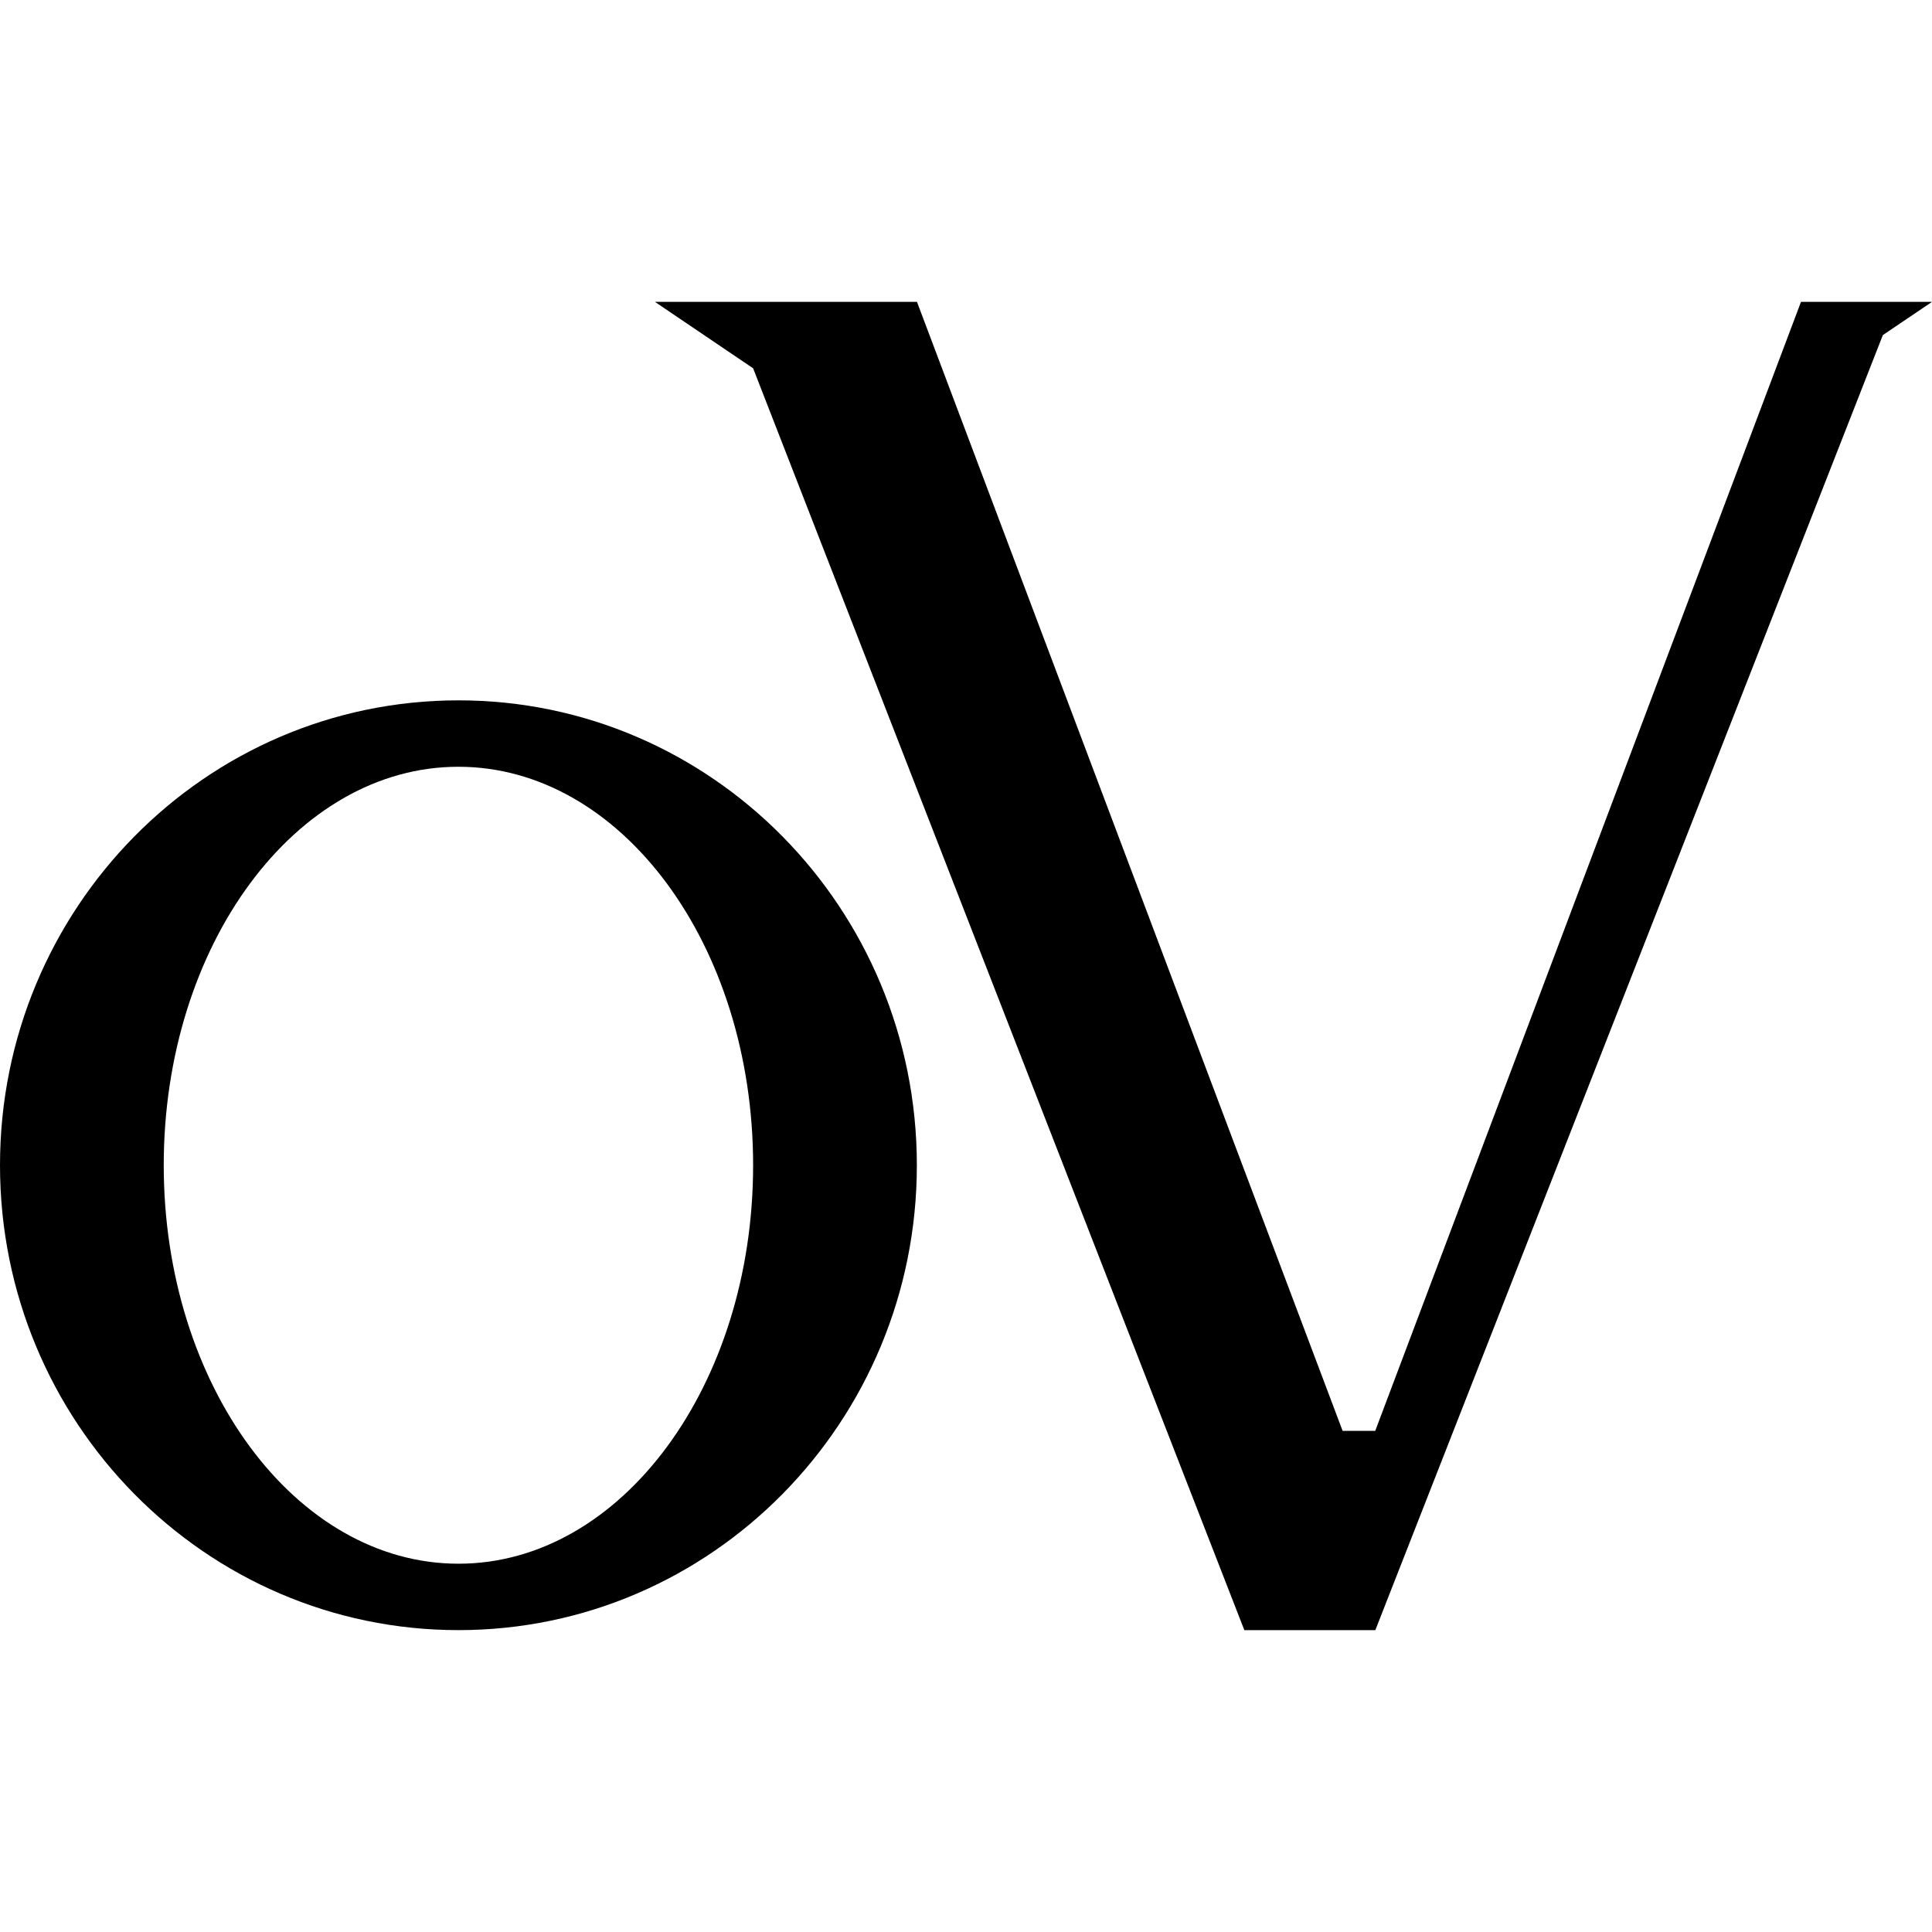
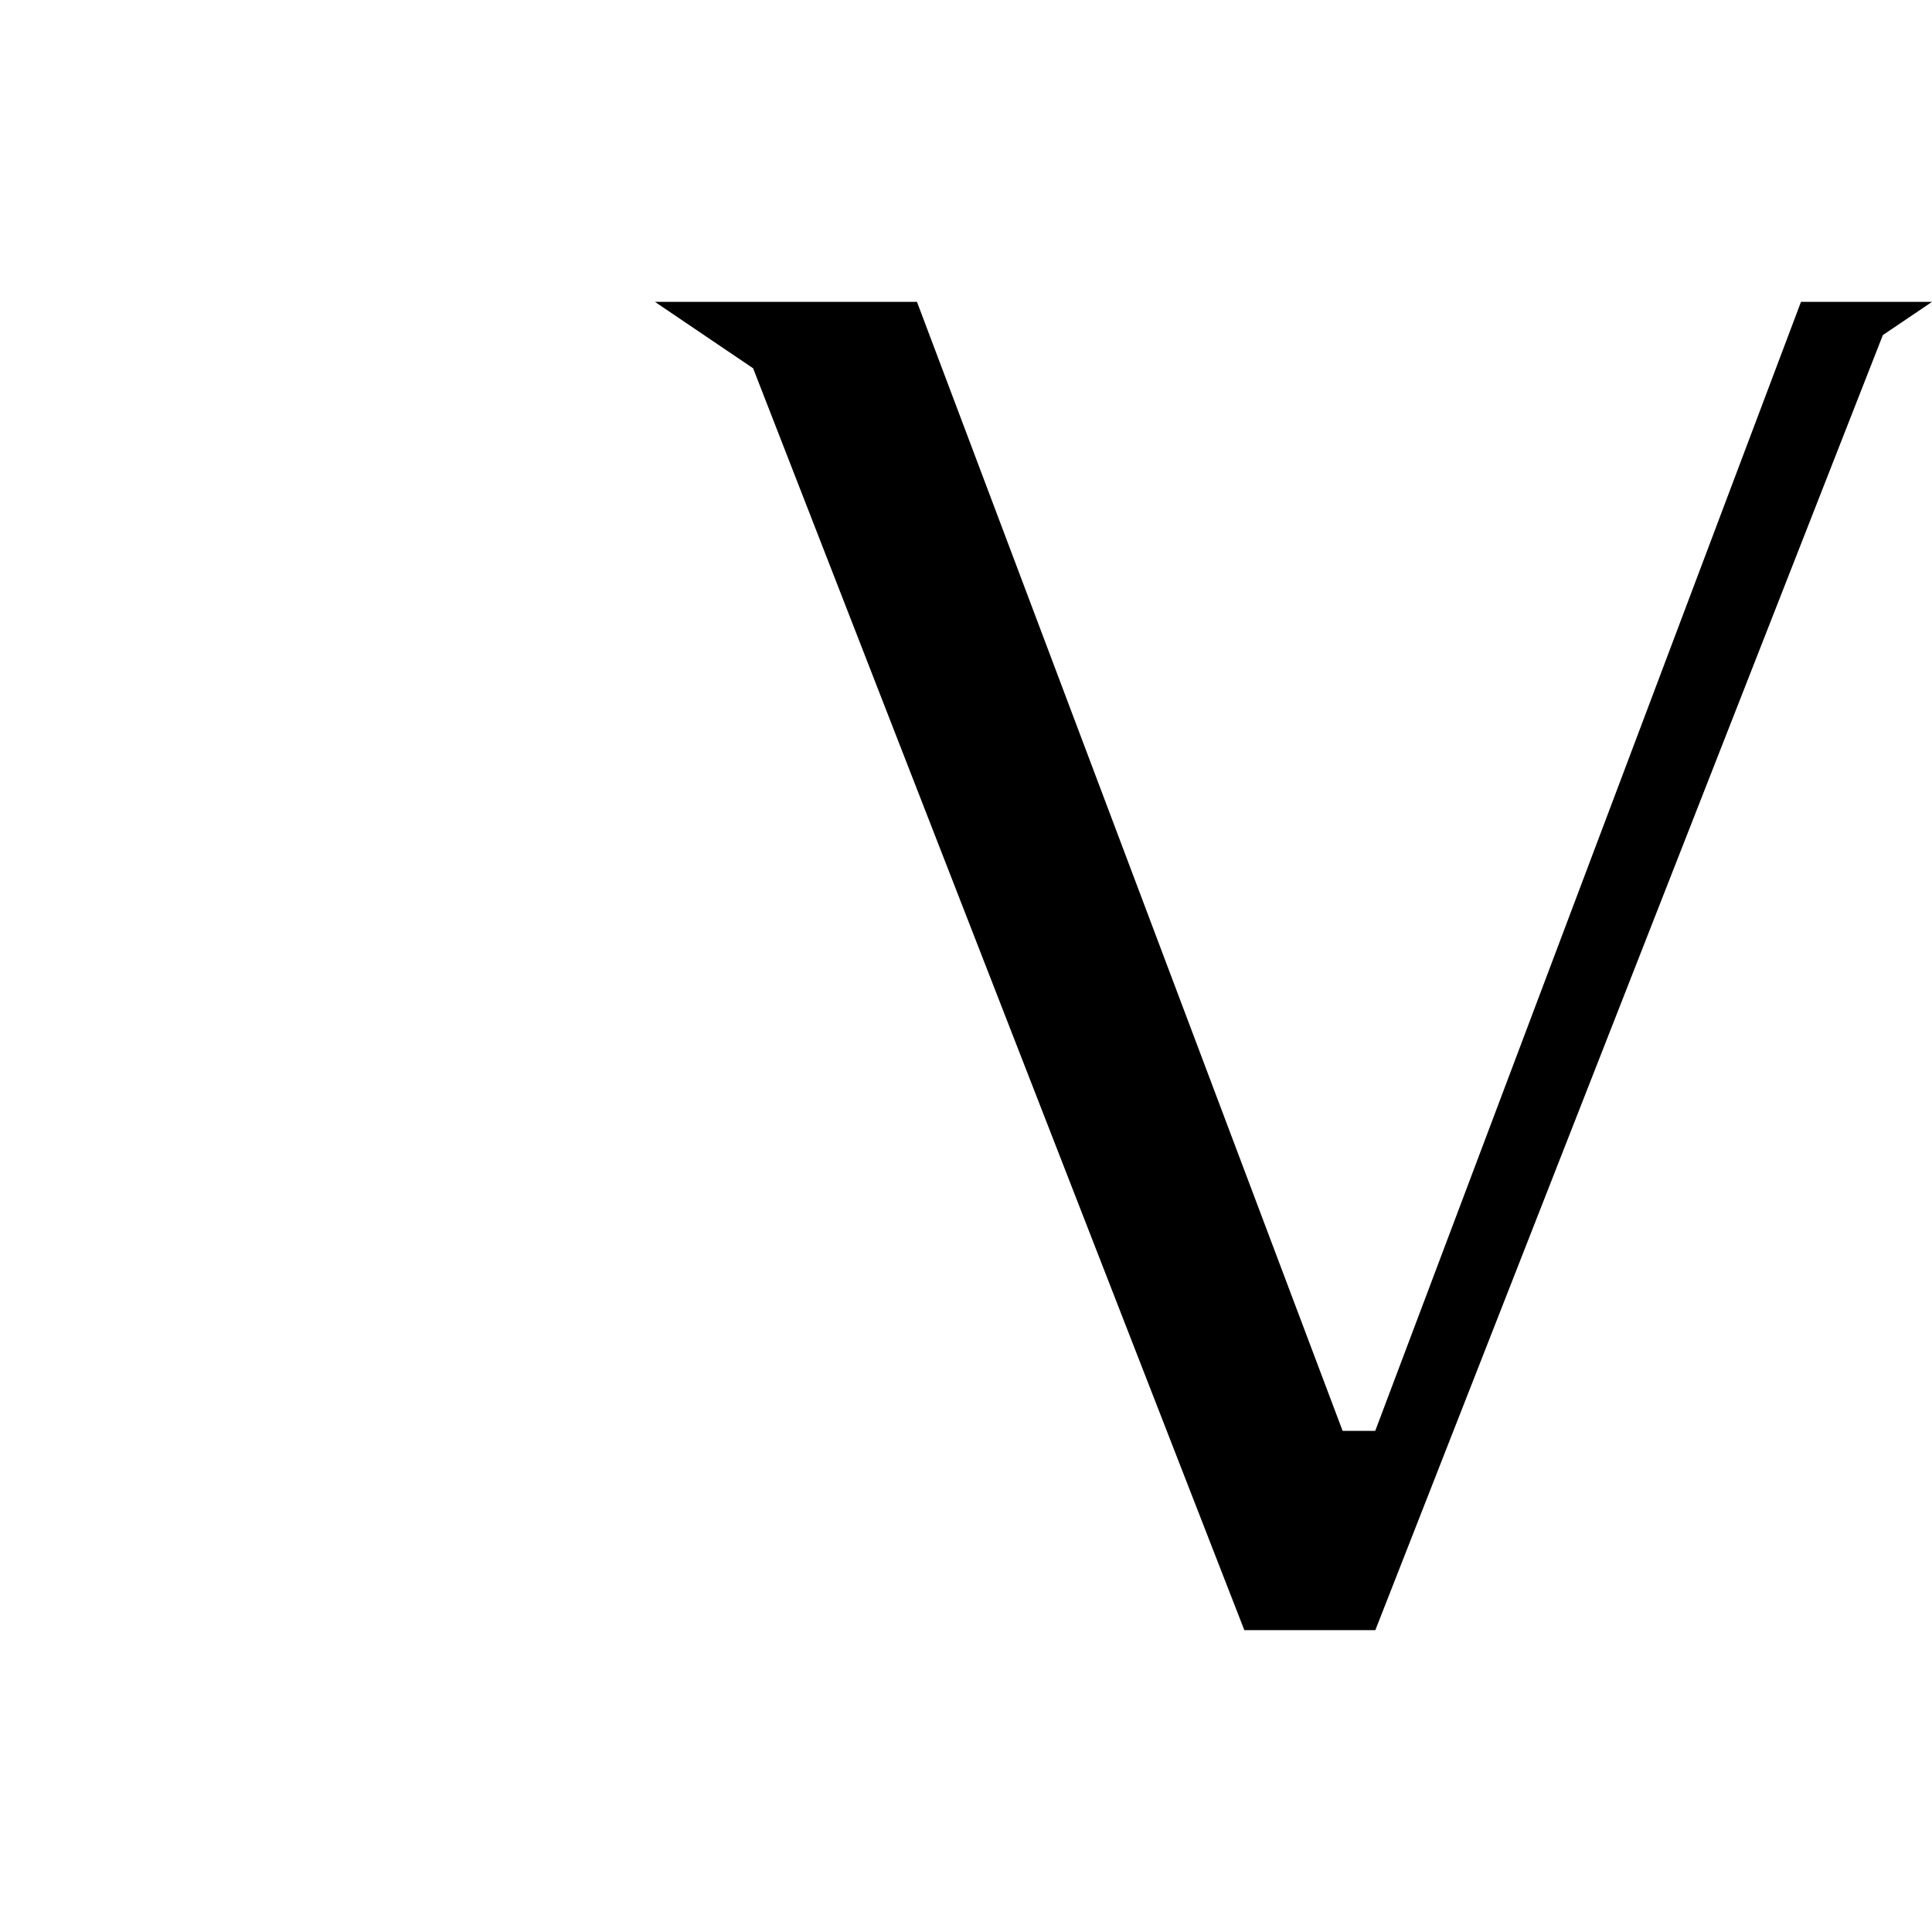
<svg xmlns="http://www.w3.org/2000/svg" fill="none" viewBox="0 0 16 16" class="acv-icon">
  <path fill="currentColor" d="M5.424 2.5h2.17l3.525 9.35h.27l3.526-9.35H16l-.407.275L11.39 13.5h-1.085L6.237 3.05l-.813-.55Z" />
-   <path fill="currentColor" fill-rule="evenodd" d="M3.797 13.5c2.096 0 3.796-1.724 3.796-3.85 0-2.126-1.7-3.85-3.796-3.85C1.7 5.8 0 7.524 0 9.65c0 2.126 1.7 3.85 3.797 3.85Zm2.44-3.85c0 1.822-1.092 3.3-2.44 3.3-1.348 0-2.441-1.477-2.441-3.3 0-1.823 1.093-3.3 2.44-3.3 1.349 0 2.441 1.477 2.441 3.3Z" clip-rule="evenodd" />
</svg>